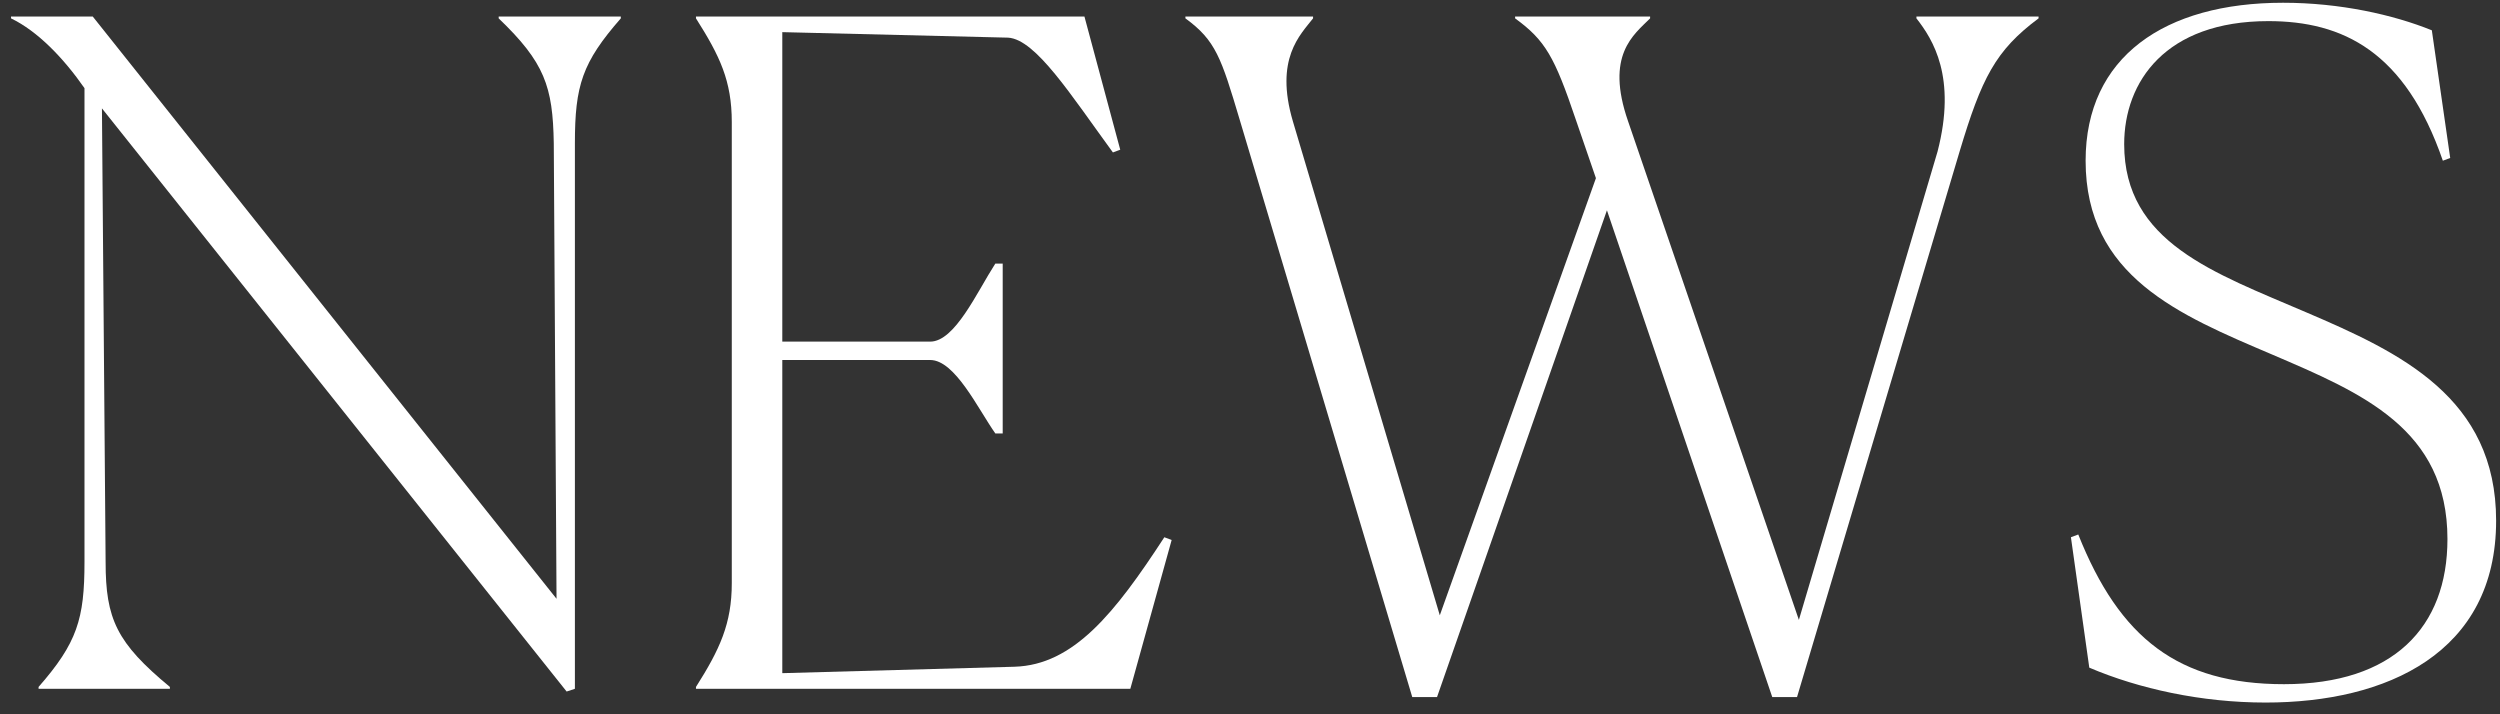
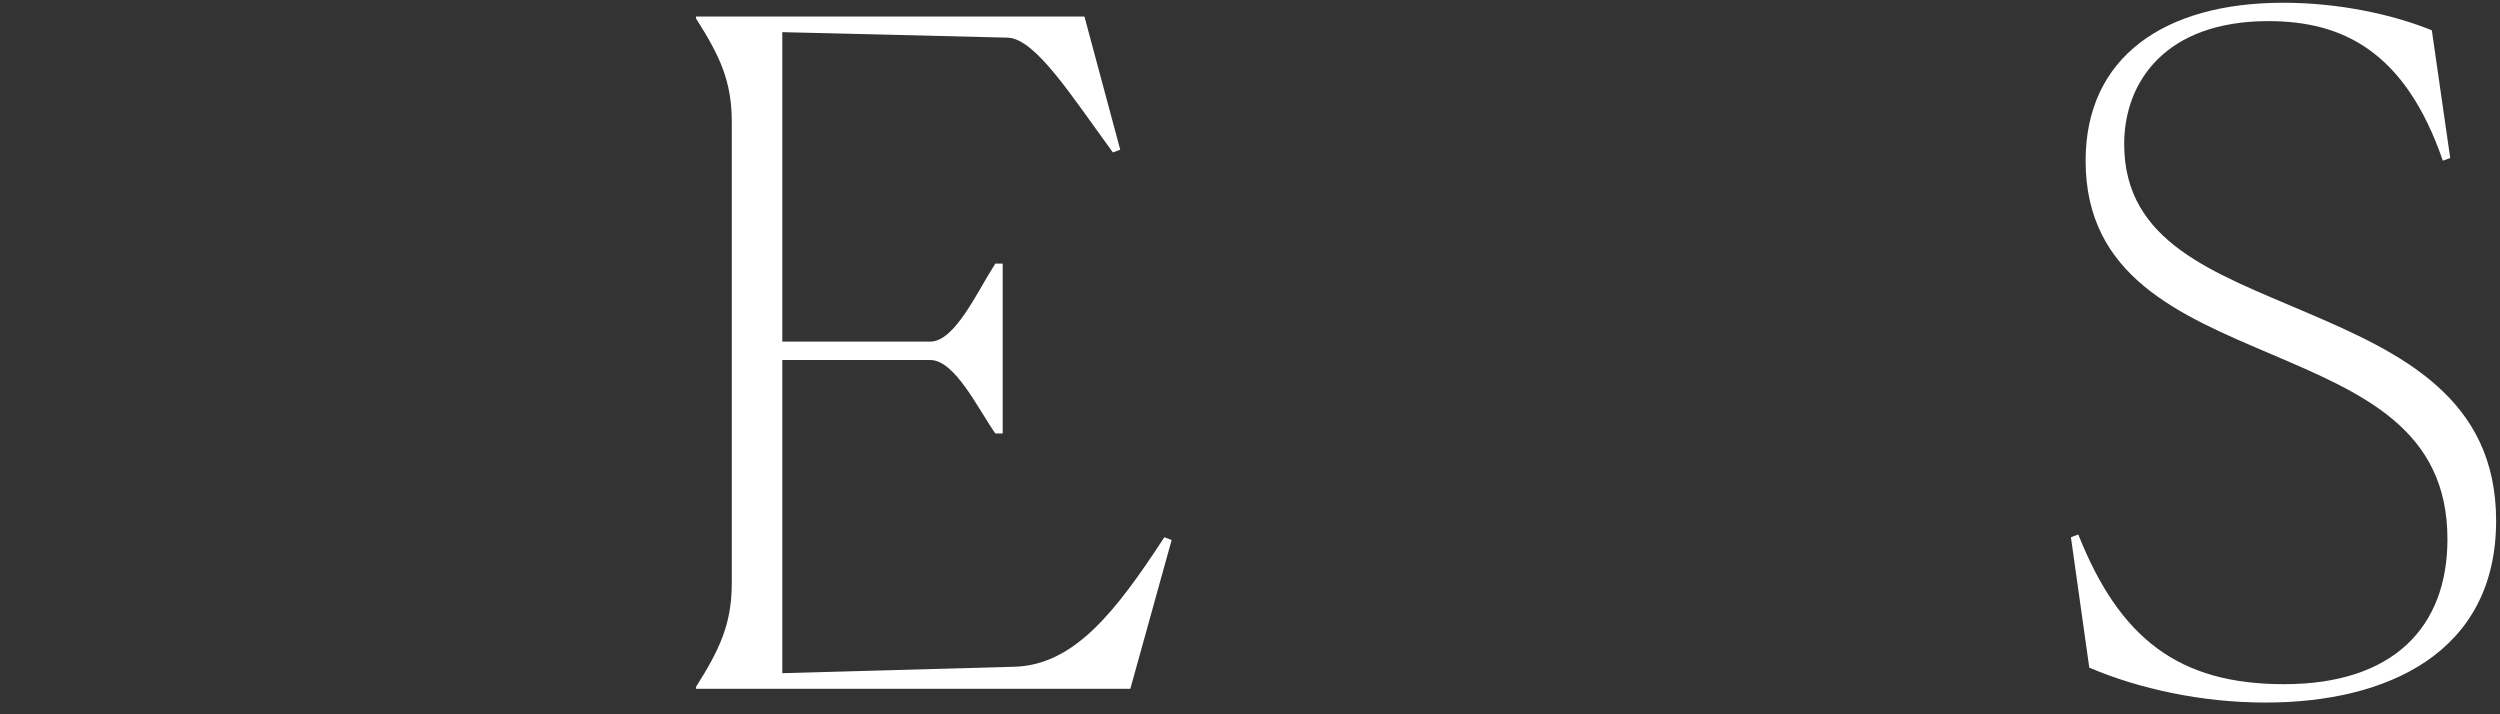
<svg xmlns="http://www.w3.org/2000/svg" width="98" height="28" viewBox="0 0 98 28" fill="none">
  <rect x="0" y="0" width="98" height="28" fill="#333333" stroke="none" />
  <path d="M95.328 1.188L96.048 6.192L95.76 6.3C94.284 2.016 91.836 0.828 88.92 0.828C84.888 0.828 83.268 3.204 83.268 5.652C83.268 9.504 86.796 10.692 90.396 12.24C94.104 13.824 97.848 15.588 97.848 20.412C97.848 25.596 93.564 27.54 88.812 27.54C86.292 27.54 83.844 27 81.9 26.172L81.18 21.06L81.468 20.952C83.088 25.02 85.392 26.82 89.532 26.82C93.816 26.82 95.94 24.588 95.94 21.132C95.94 16.812 92.592 15.408 89.064 13.896C85.428 12.348 81.756 10.836 81.756 6.3C81.756 2.232 84.852 0.108 89.496 0.108C91.728 0.108 93.816 0.576 95.328 1.188Z" fill="white" />
-   <path d="M56.332 27.324H55.36L48.592 4.68C47.872 2.268 47.656 1.584 46.468 0.72V0.648H51.472V0.72C50.968 1.368 49.96 2.304 50.68 4.752L56.44 24.12L62.56 6.984L61.768 4.68C60.94 2.232 60.58 1.584 59.392 0.72V0.648H64.684V0.72C64.036 1.368 62.92 2.16 63.82 4.752L70.516 24.3L75.952 5.94C76.708 3.024 75.772 1.548 75.124 0.72V0.648H79.912V0.72C78.22 1.98 77.68 3.06 76.816 5.94L70.444 27.324H69.472L62.992 8.244L56.332 27.324Z" fill="white" />
  <path d="M45.929 21.168L44.309 27H27.282V26.928C28.218 25.452 28.686 24.444 28.686 22.86V4.788C28.686 3.168 28.218 2.196 27.282 0.72V0.648H42.51L43.913 5.868L43.626 5.976C41.969 3.708 40.602 1.548 39.522 1.476L30.666 1.26V13.392H36.462C37.434 13.392 38.297 11.448 39.017 10.332H39.306V16.992H39.017C38.334 16.02 37.434 14.112 36.462 14.112H30.666V26.388L39.773 26.136C42.078 26.064 43.697 24.048 45.642 21.06L45.929 21.168Z" fill="white" />
-   <path d="M22.212 27.108L3.996 4.248L4.14 22.032C4.14 24.264 4.572 25.2 6.66 26.928V27H1.512V26.928C3.024 25.2 3.312 24.264 3.312 22.032V3.456C2.484 2.268 1.476 1.224 0.432 0.72V0.648H3.636L21.816 23.472L21.708 5.616C21.672 3.384 21.348 2.448 19.548 0.72V0.648H24.336V0.72C22.824 2.448 22.536 3.348 22.536 5.616V27L22.212 27.108Z" fill="white" />
</svg>